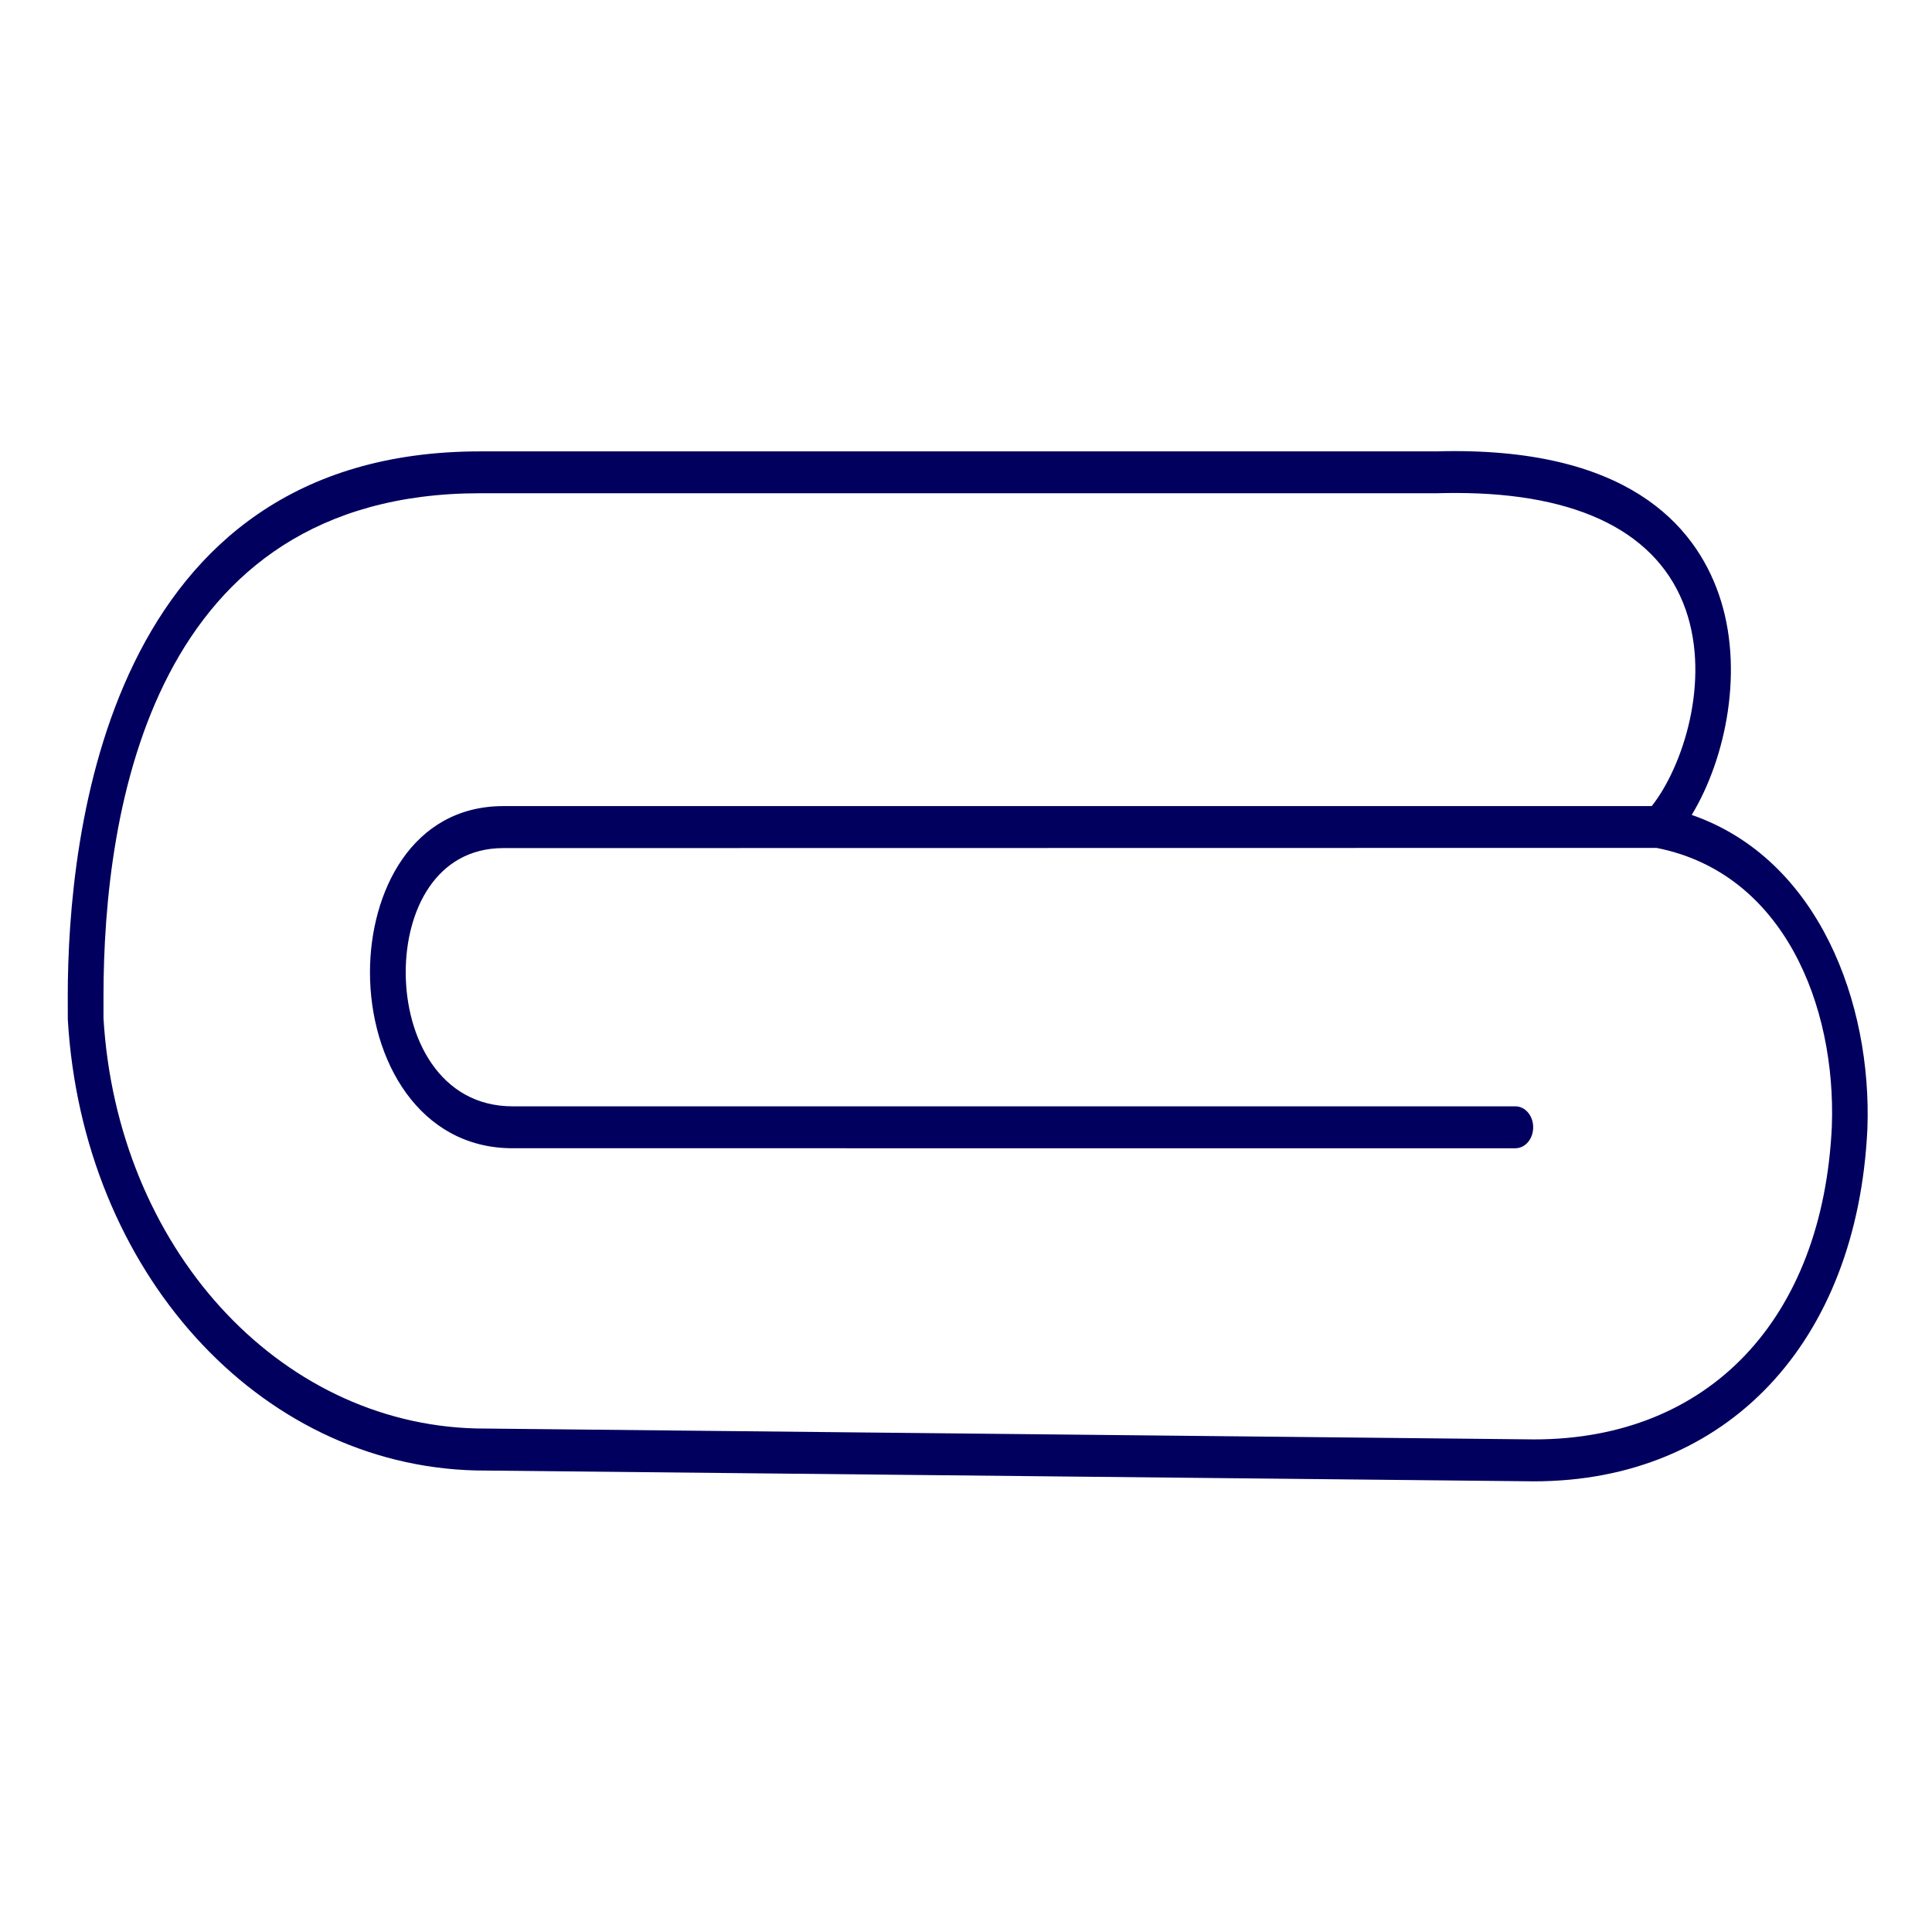
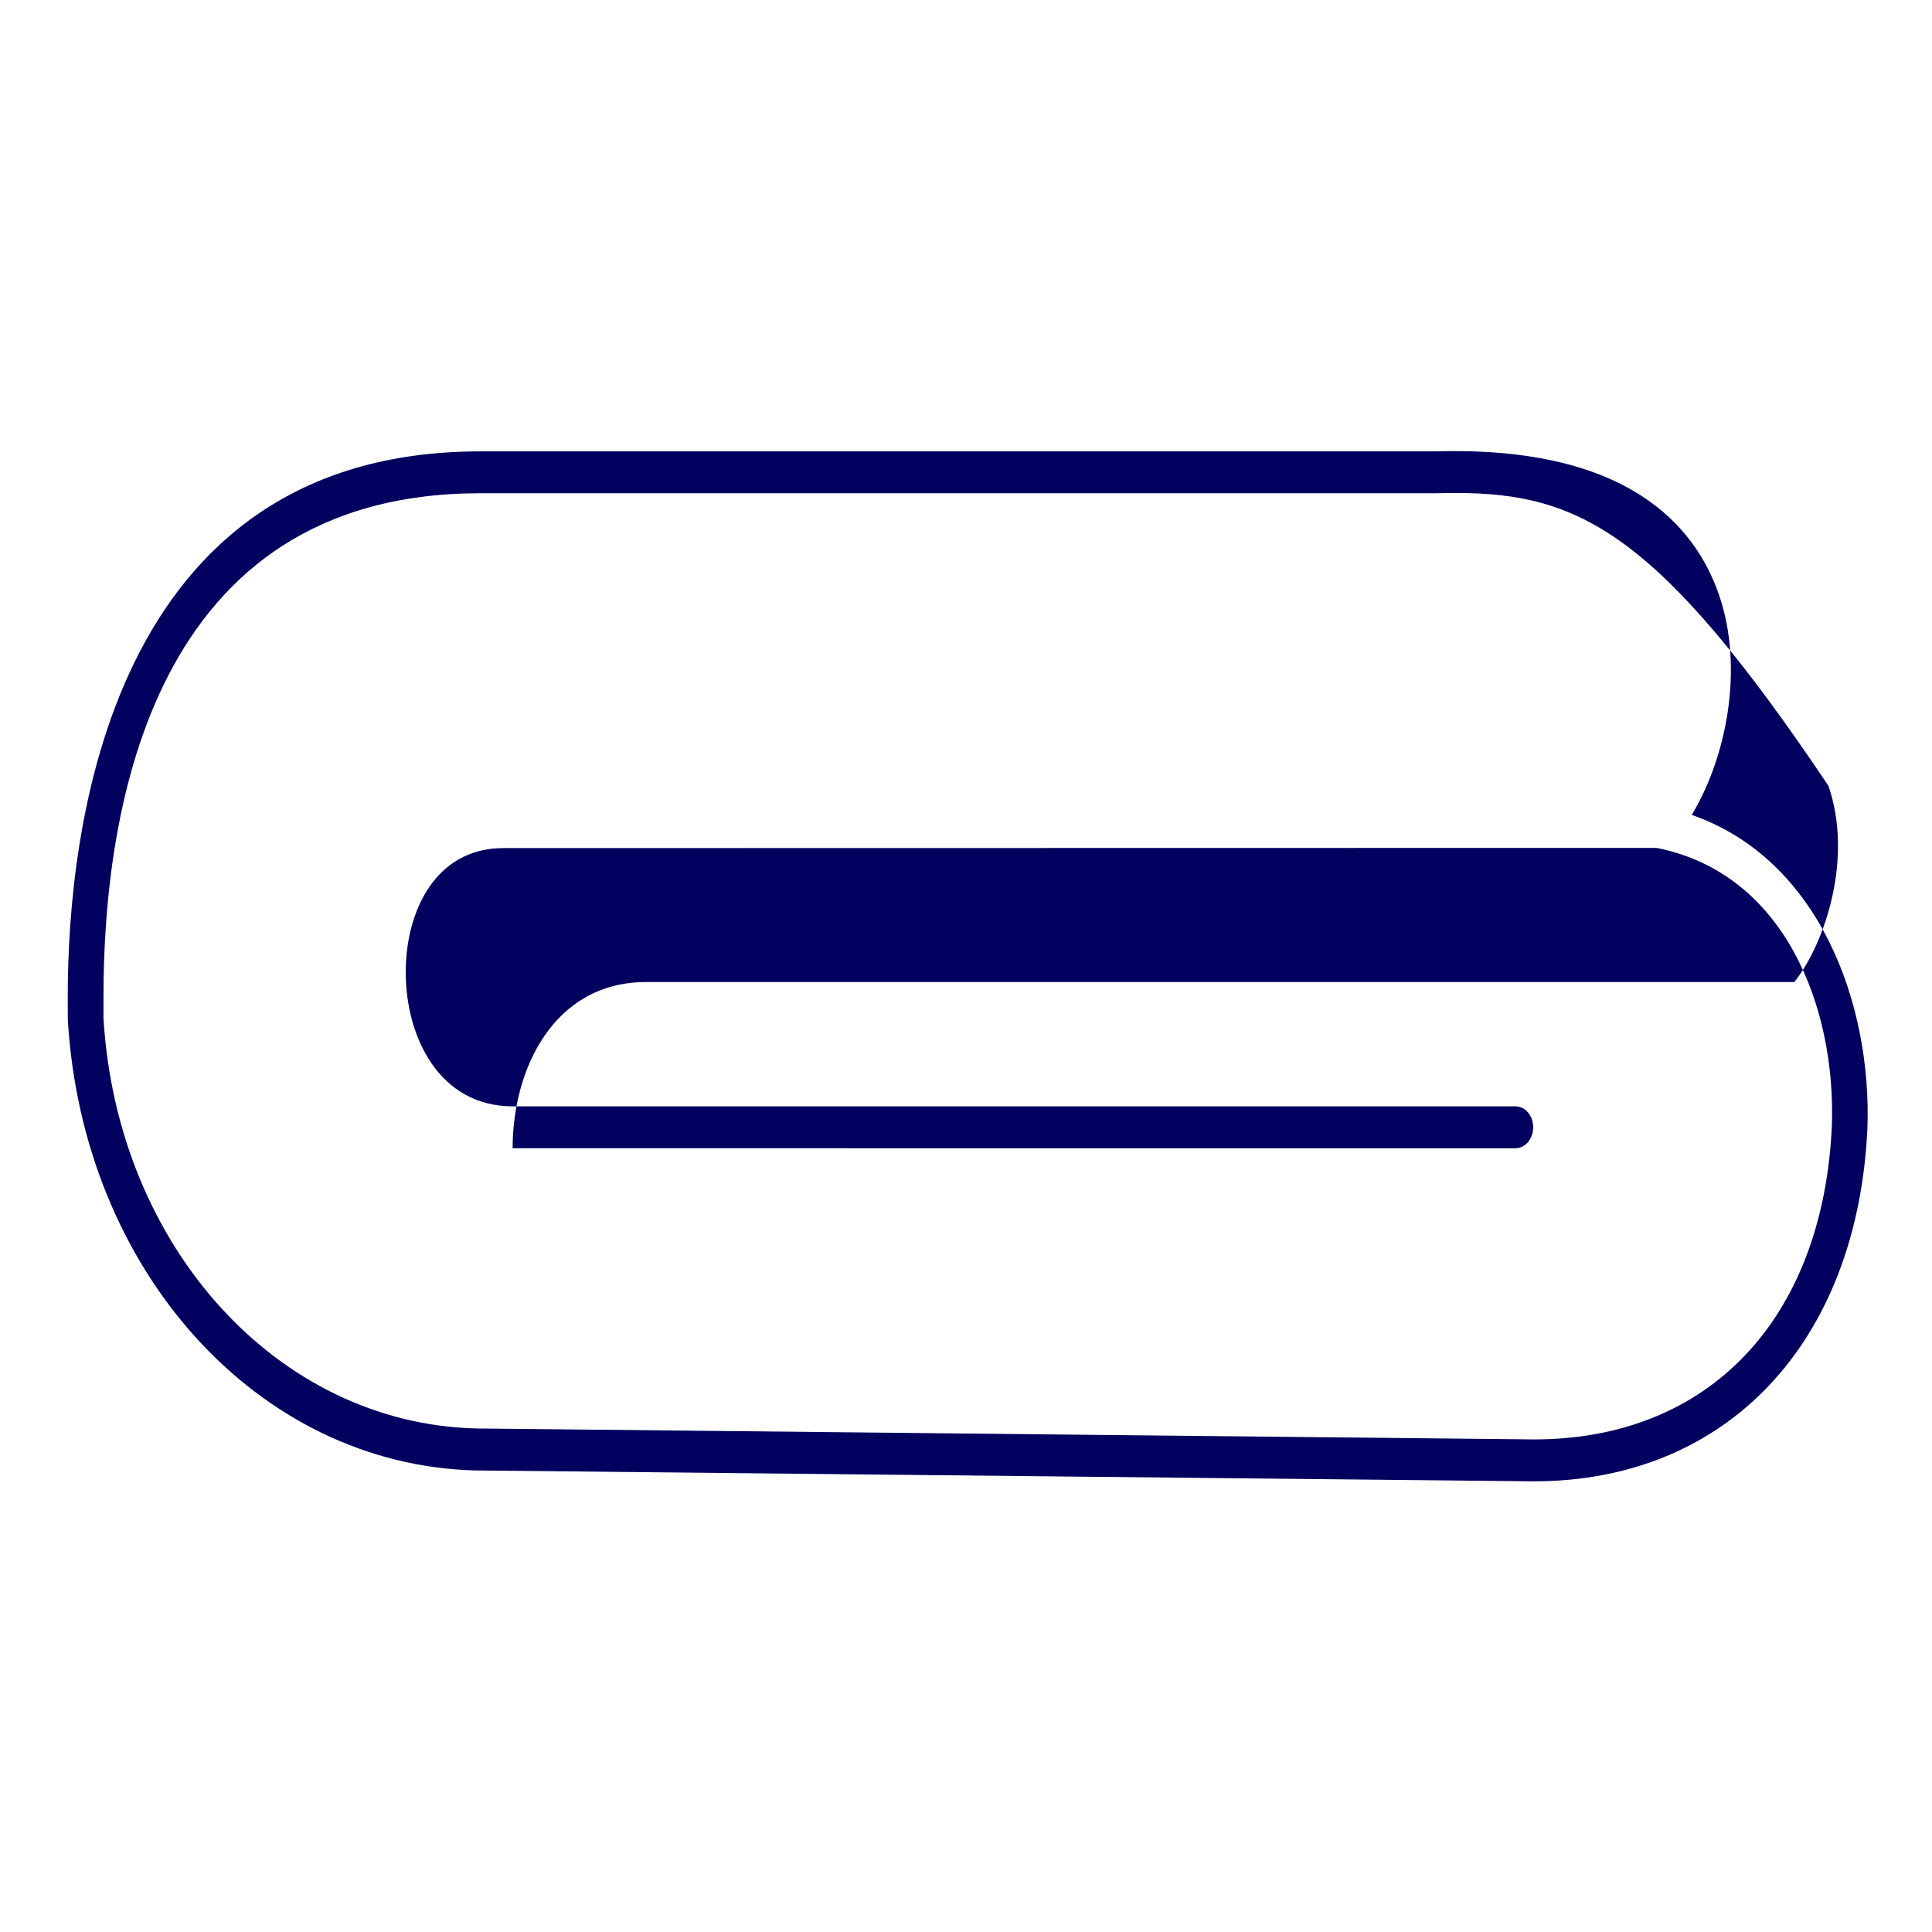
<svg xmlns="http://www.w3.org/2000/svg" version="1.1" id="Layer_1" x="0px" y="0px" width="100px" height="100px" viewBox="0 0 30 30" enable-background="new 0 0 30 30" xml:space="preserve" fill="#01005E">
  <g>
    <g>
-       <path d="M23.818,23.002L7.382,22.833c-3.379-0.086-6.098-3.096-6.329-7l-0.001-0.361c0-2.544,0.624-8.463,6.404-8.463h14.849    c2.962-0.085,4.013,1.153,4.383,2.215c0.402,1.15,0.117,2.545-0.419,3.43c1.979,0.687,2.798,2.933,2.728,4.867    C28.843,20.853,26.811,23.002,23.818,23.002z M22.604,7.655c-0.095,0-0.192,0.001-0.293,0.004H7.456    c-5.09,0-5.849,4.895-5.849,7.812v0.339c0.21,3.543,2.697,6.292,5.784,6.371l16.431,0.17c2.712,0,4.483-1.864,4.623-4.862    c0.067-1.871-0.747-3.935-2.723-4.323c0,0-0.001,0-0.002,0L7.817,13.169c-1.048,0-1.517,0.97-1.517,1.929    c0,1.002,0.52,2.081,1.661,2.081h15.569c0.154,0,0.277,0.146,0.277,0.325c0,0.182-0.123,0.326-0.277,0.326H7.96    c-1.454,0-2.215-1.374-2.215-2.732c0-1.243,0.648-2.581,2.072-2.581h17.831c0.485-0.614,0.914-1.938,0.528-3.048    C25.76,8.279,24.527,7.655,22.604,7.655z" />
+       <path d="M23.818,23.002L7.382,22.833c-3.379-0.086-6.098-3.096-6.329-7l-0.001-0.361c0-2.544,0.624-8.463,6.404-8.463h14.849    c2.962-0.085,4.013,1.153,4.383,2.215c0.402,1.15,0.117,2.545-0.419,3.43c1.979,0.687,2.798,2.933,2.728,4.867    C28.843,20.853,26.811,23.002,23.818,23.002z M22.604,7.655c-0.095,0-0.192,0.001-0.293,0.004H7.456    c-5.09,0-5.849,4.895-5.849,7.812v0.339c0.21,3.543,2.697,6.292,5.784,6.371l16.431,0.17c2.712,0,4.483-1.864,4.623-4.862    c0.067-1.871-0.747-3.935-2.723-4.323c0,0-0.001,0-0.002,0L7.817,13.169c-1.048,0-1.517,0.97-1.517,1.929    c0,1.002,0.52,2.081,1.661,2.081h15.569c0.154,0,0.277,0.146,0.277,0.325c0,0.182-0.123,0.326-0.277,0.326H7.96    c0-1.243,0.648-2.581,2.072-2.581h17.831c0.485-0.614,0.914-1.938,0.528-3.048    C25.76,8.279,24.527,7.655,22.604,7.655z" />
    </g>
    <g>
-       <path stroke="#000000" stroke-linecap="round" stroke-linejoin="round" stroke-miterlimit="10" d="M2.05,17.505" />
-     </g>
+       </g>
  </g>
</svg>